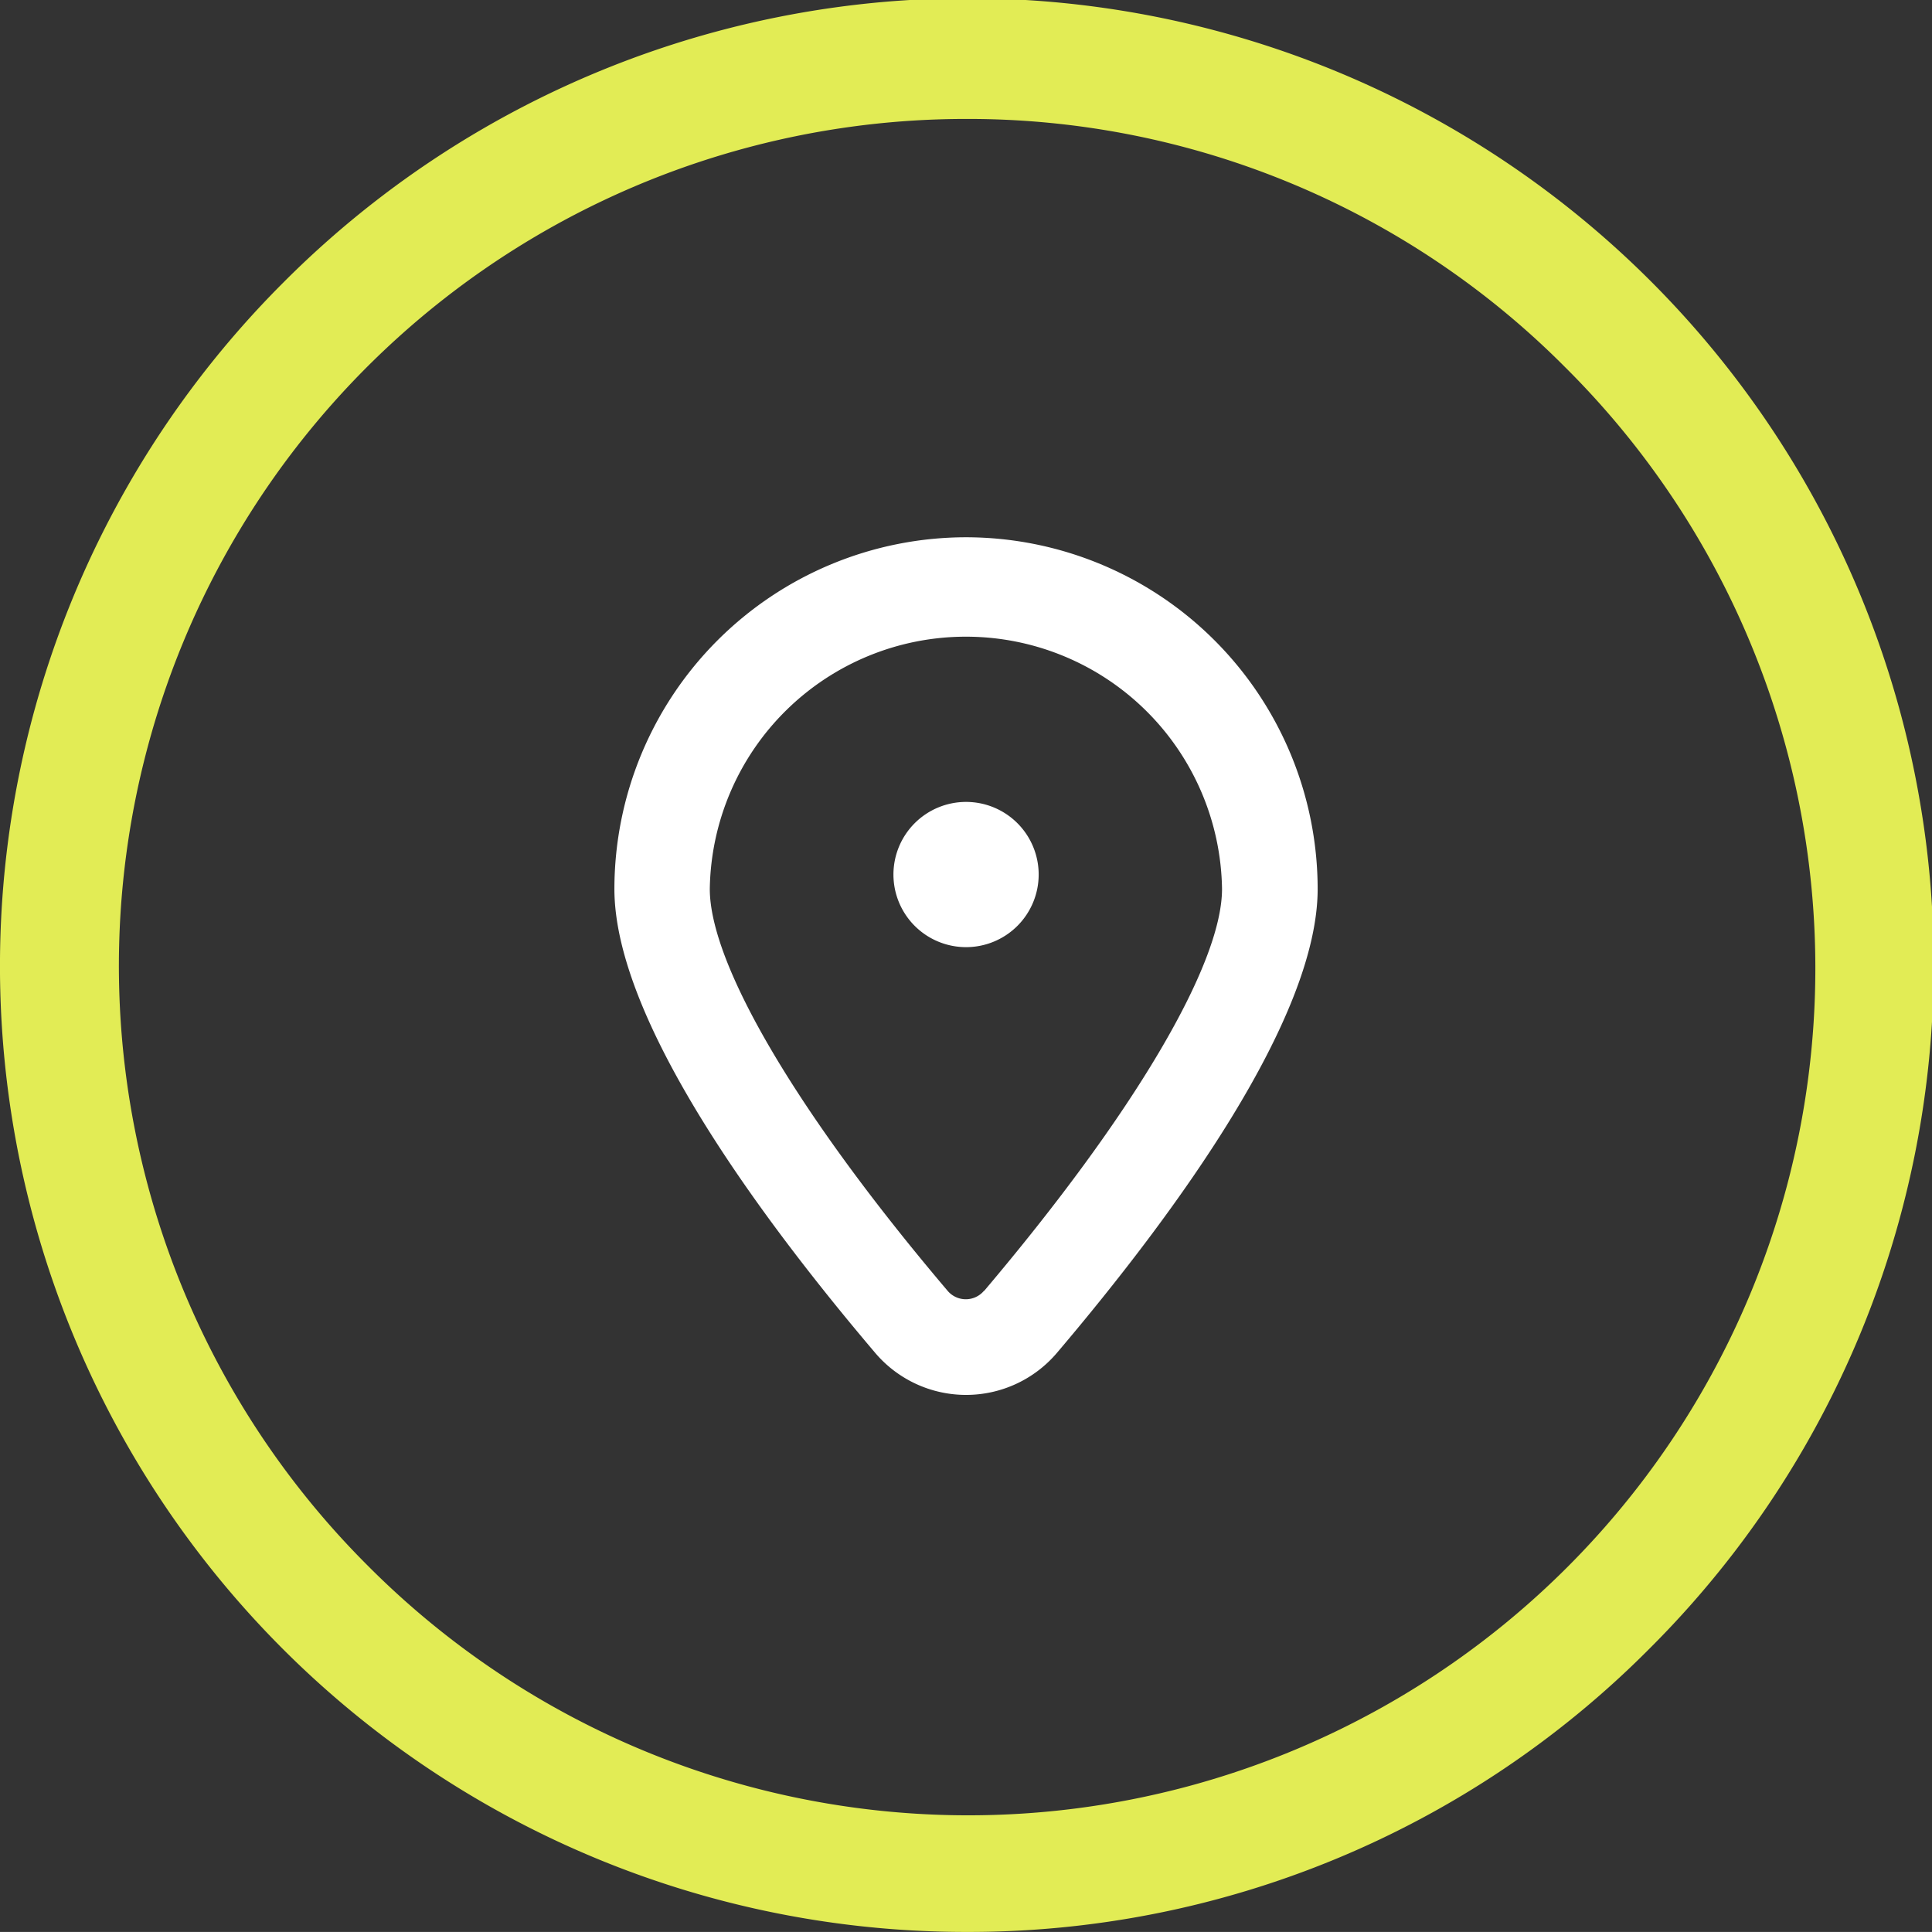
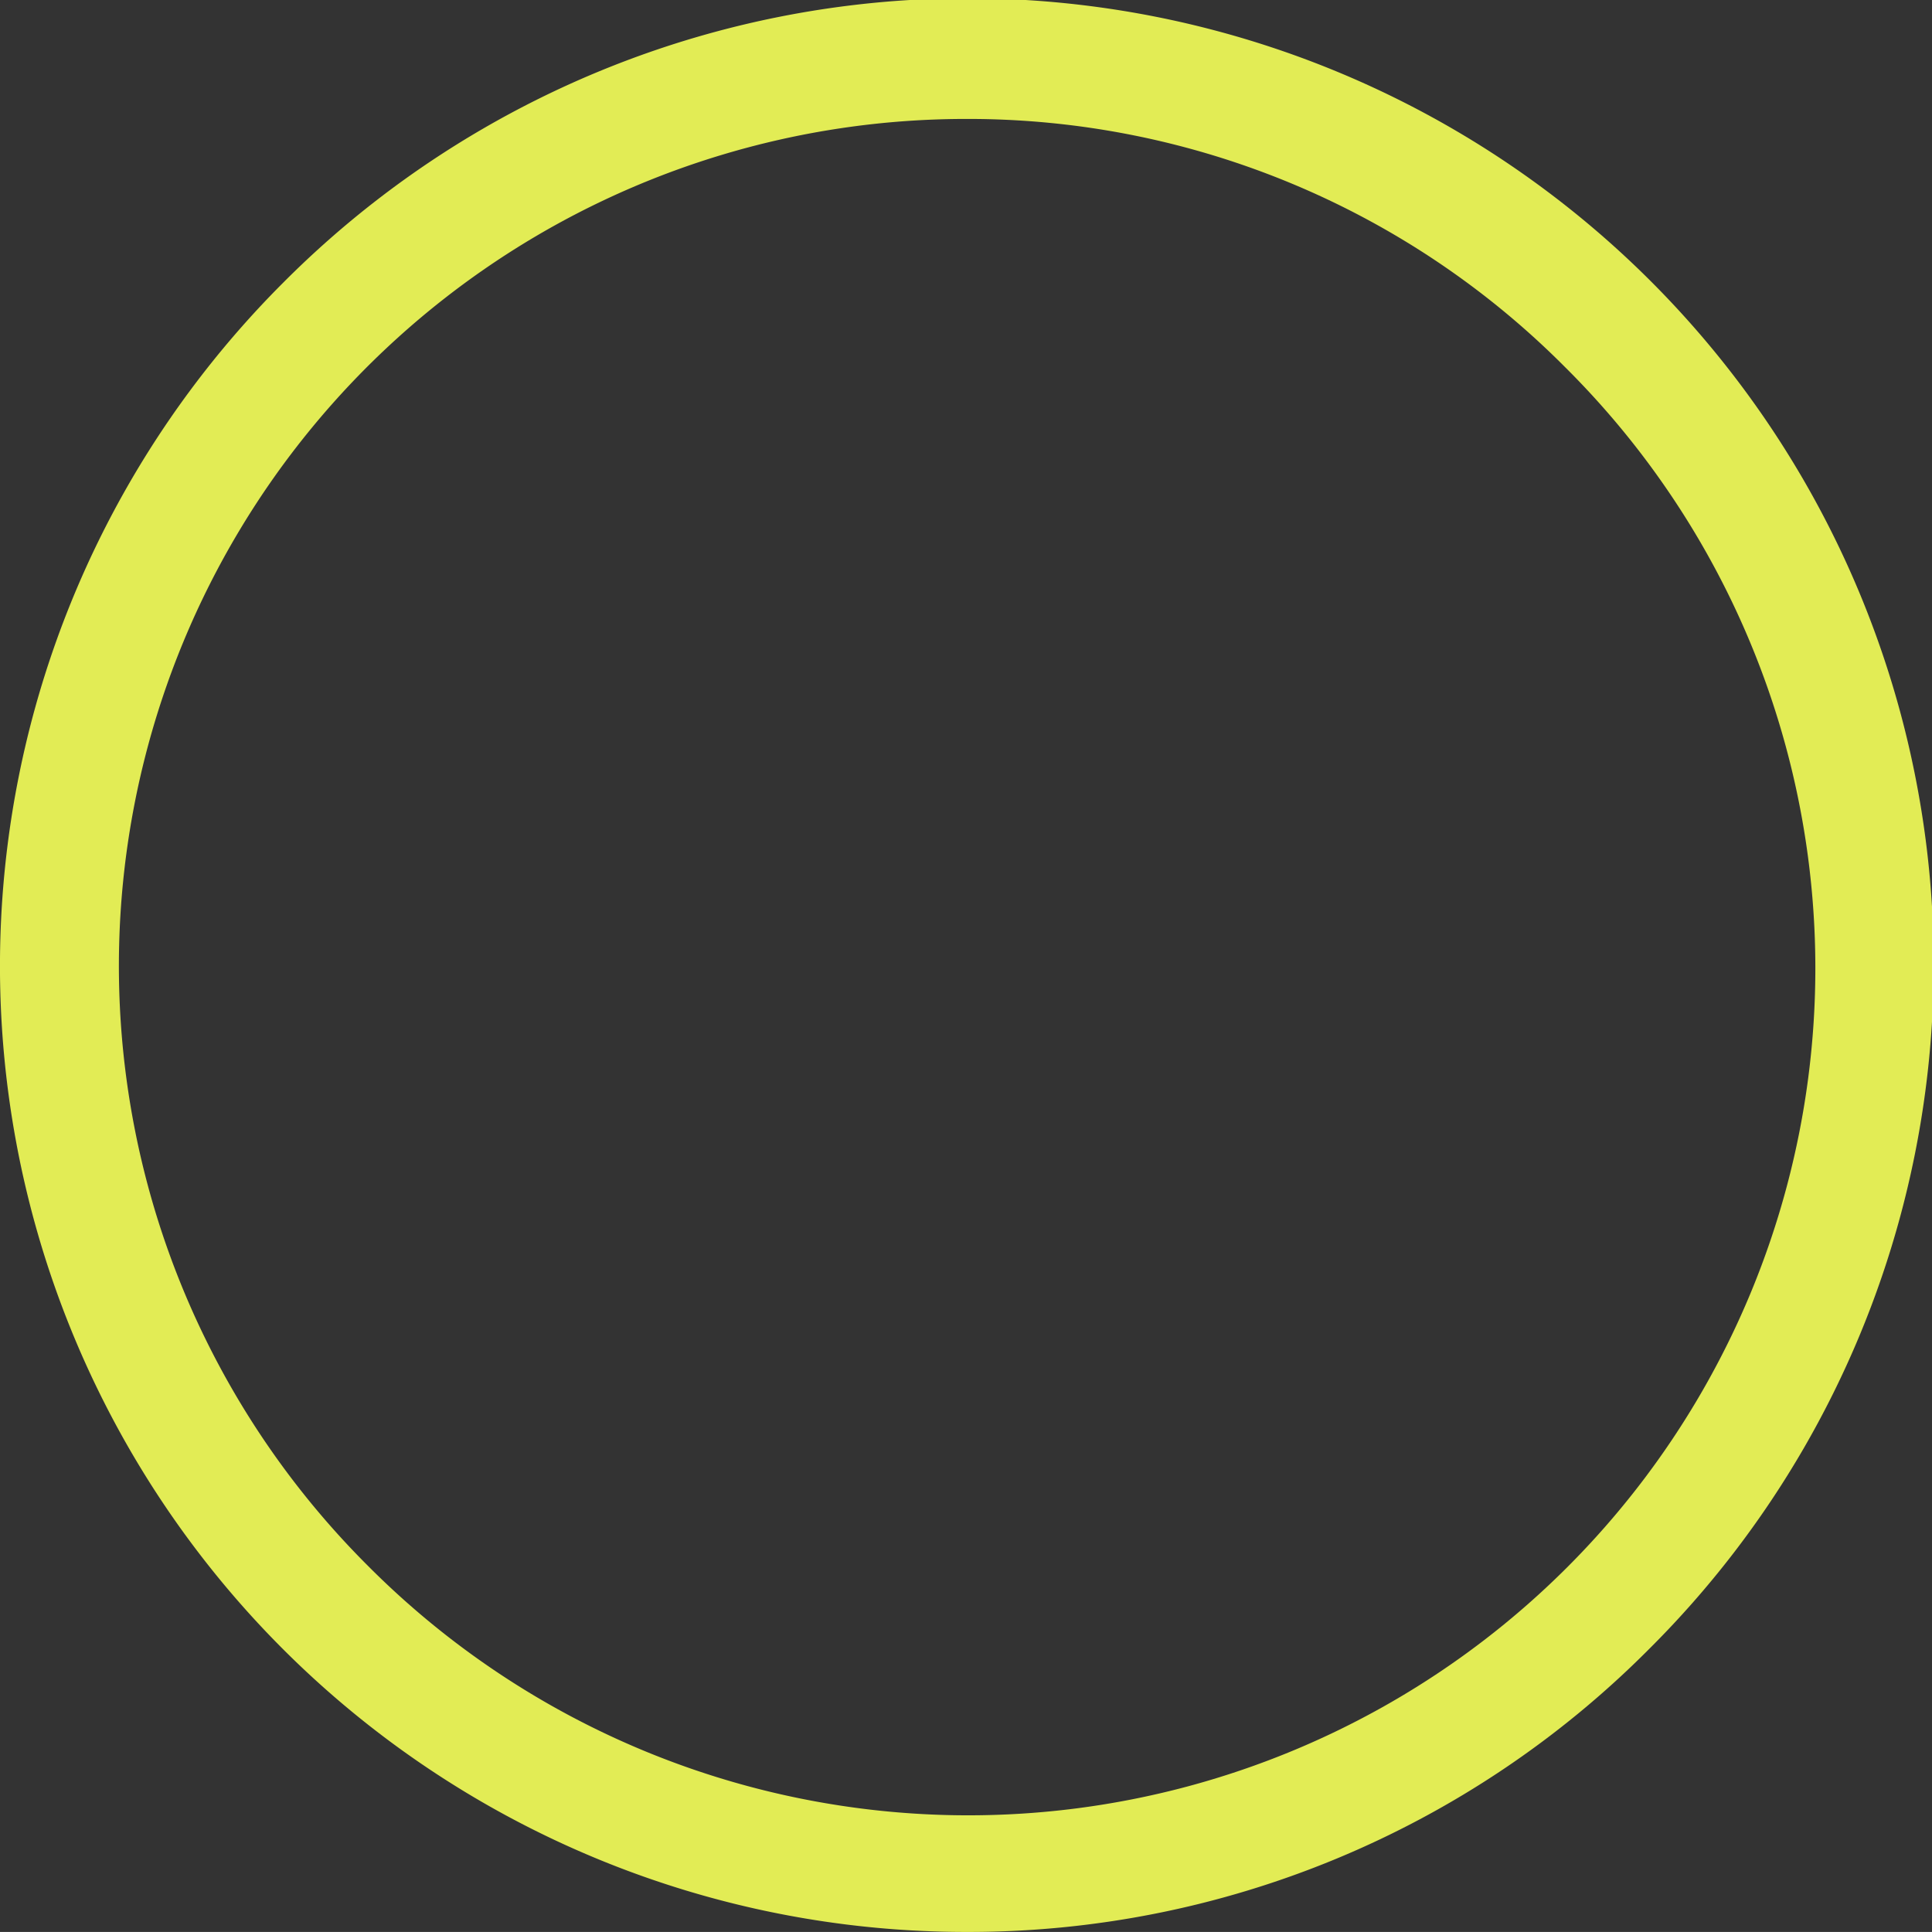
<svg xmlns="http://www.w3.org/2000/svg" width="32.486" height="32.485" viewBox="0 0 32.486 32.485">
  <rect x="0" y="0" width="32.486" height="32.485" fill="#333333" stroke="none" />
  <g id="Group_459" data-name="Group 459" transform="translate(-693.492 529.535)">
    <g id="Group_455" data-name="Group 455" transform="translate(693.794 -529.233)">
      <g id="Group_449" data-name="Group 449" transform="translate(0 0)">
        <path id="Path_33" data-name="Path 33" d="M16.243,32.485A16.242,16.242,0,0,1,4.758,4.757,16.243,16.243,0,1,1,27.729,27.728,16.136,16.136,0,0,1,16.243,32.485ZM16.243,2A14.242,14.242,0,0,0,6.172,26.314,14.243,14.243,0,1,0,26.315,6.172,14.149,14.149,0,0,0,16.243,2Z" transform="translate(-0.302 -0.302)" fill="#e2ec55" />
-         <path id="Path_34" data-name="Path 34" d="M20.278,12.507a5.919,5.919,0,0,0-5.913,5.913c0,2.175,2.383,5.442,4.384,7.8a2.005,2.005,0,0,0,3.058,0c2-2.357,4.383-5.624,4.383-7.8a5.919,5.919,0,0,0-5.912-5.913m.3,12.672a.4.4,0,0,1-.609,0c-2.506-2.953-4-5.48-4-6.759a4.307,4.307,0,0,1,8.613,0c0,1.279-1.5,3.806-4,6.759" transform="translate(-4.336 -3.775)" fill="#fff" />
-         <path id="Path_35" data-name="Path 35" d="M23.527,20.1a1.221,1.221,0,1,1-1.221-1.221A1.221,1.221,0,0,1,23.527,20.1" transform="translate(-6.364 -5.697)" fill="#fff" />
      </g>
    </g>
  </g>
</svg>